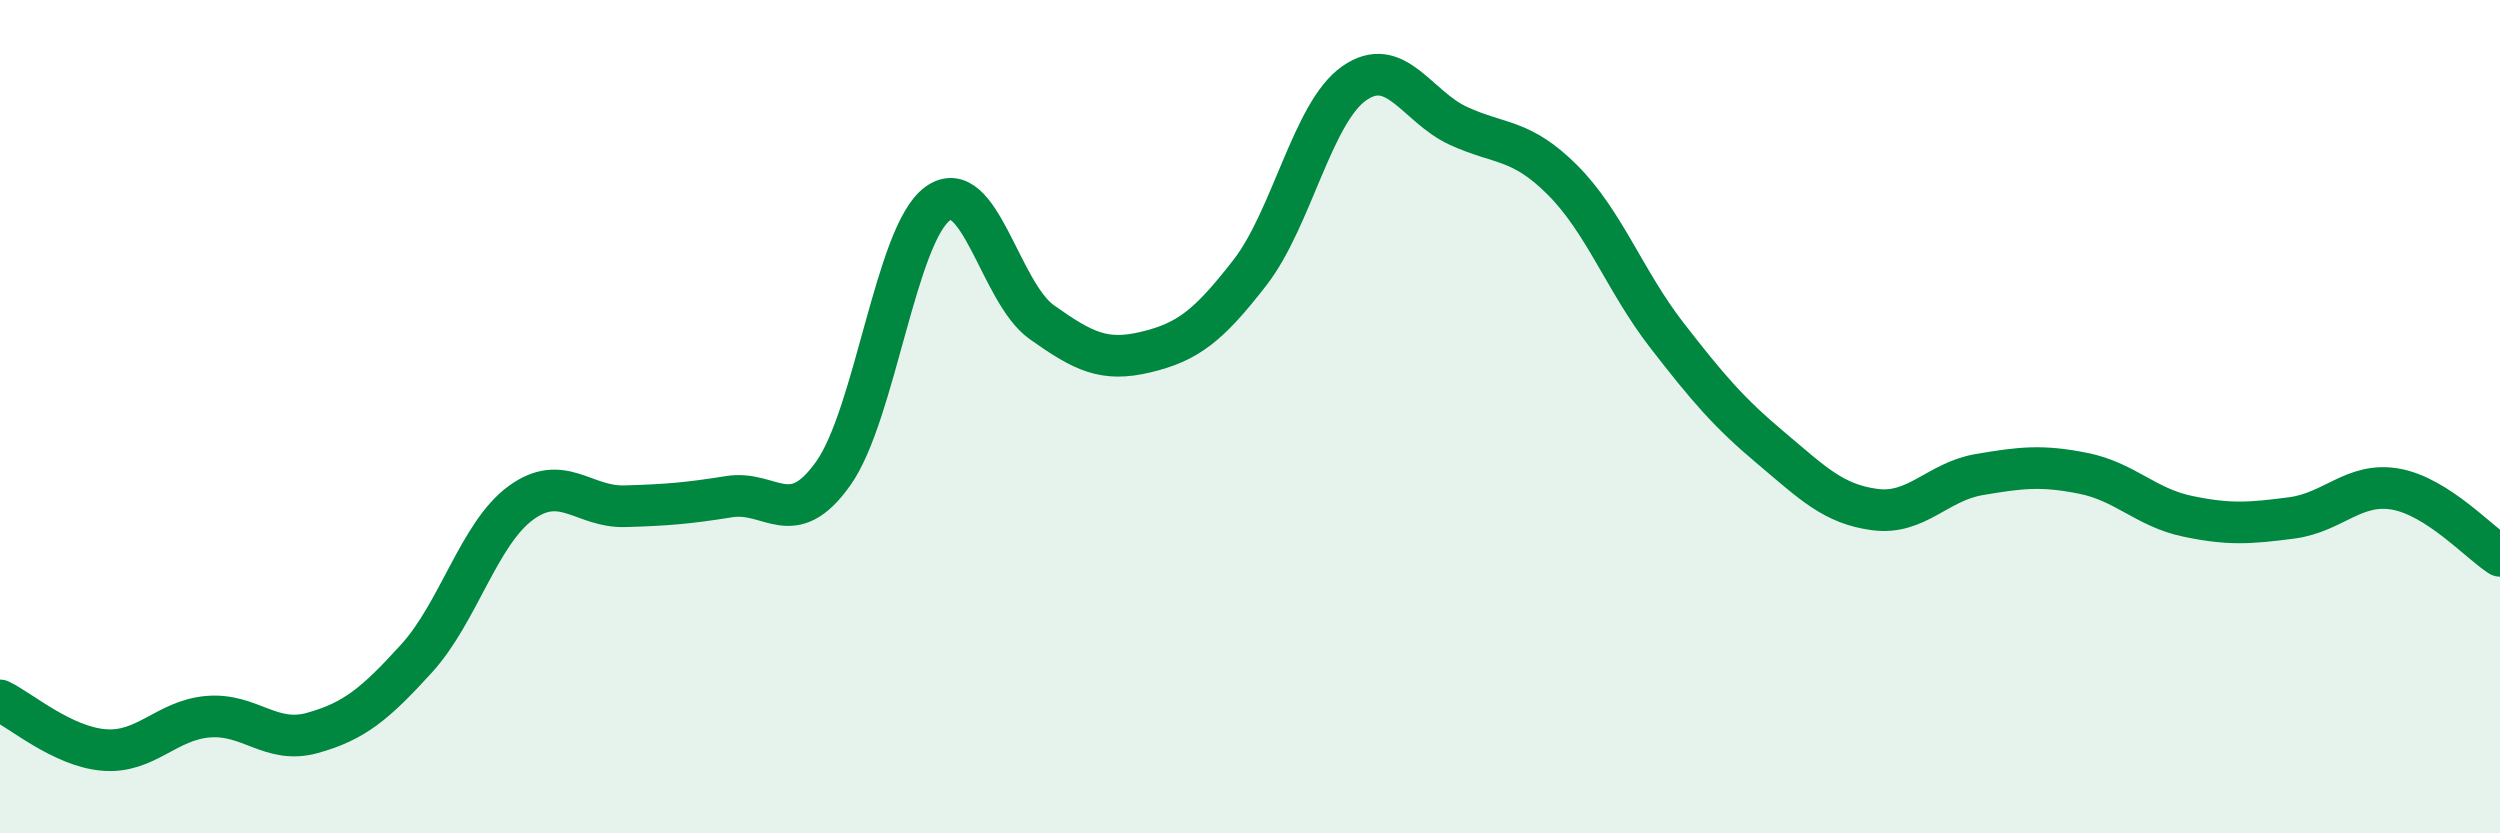
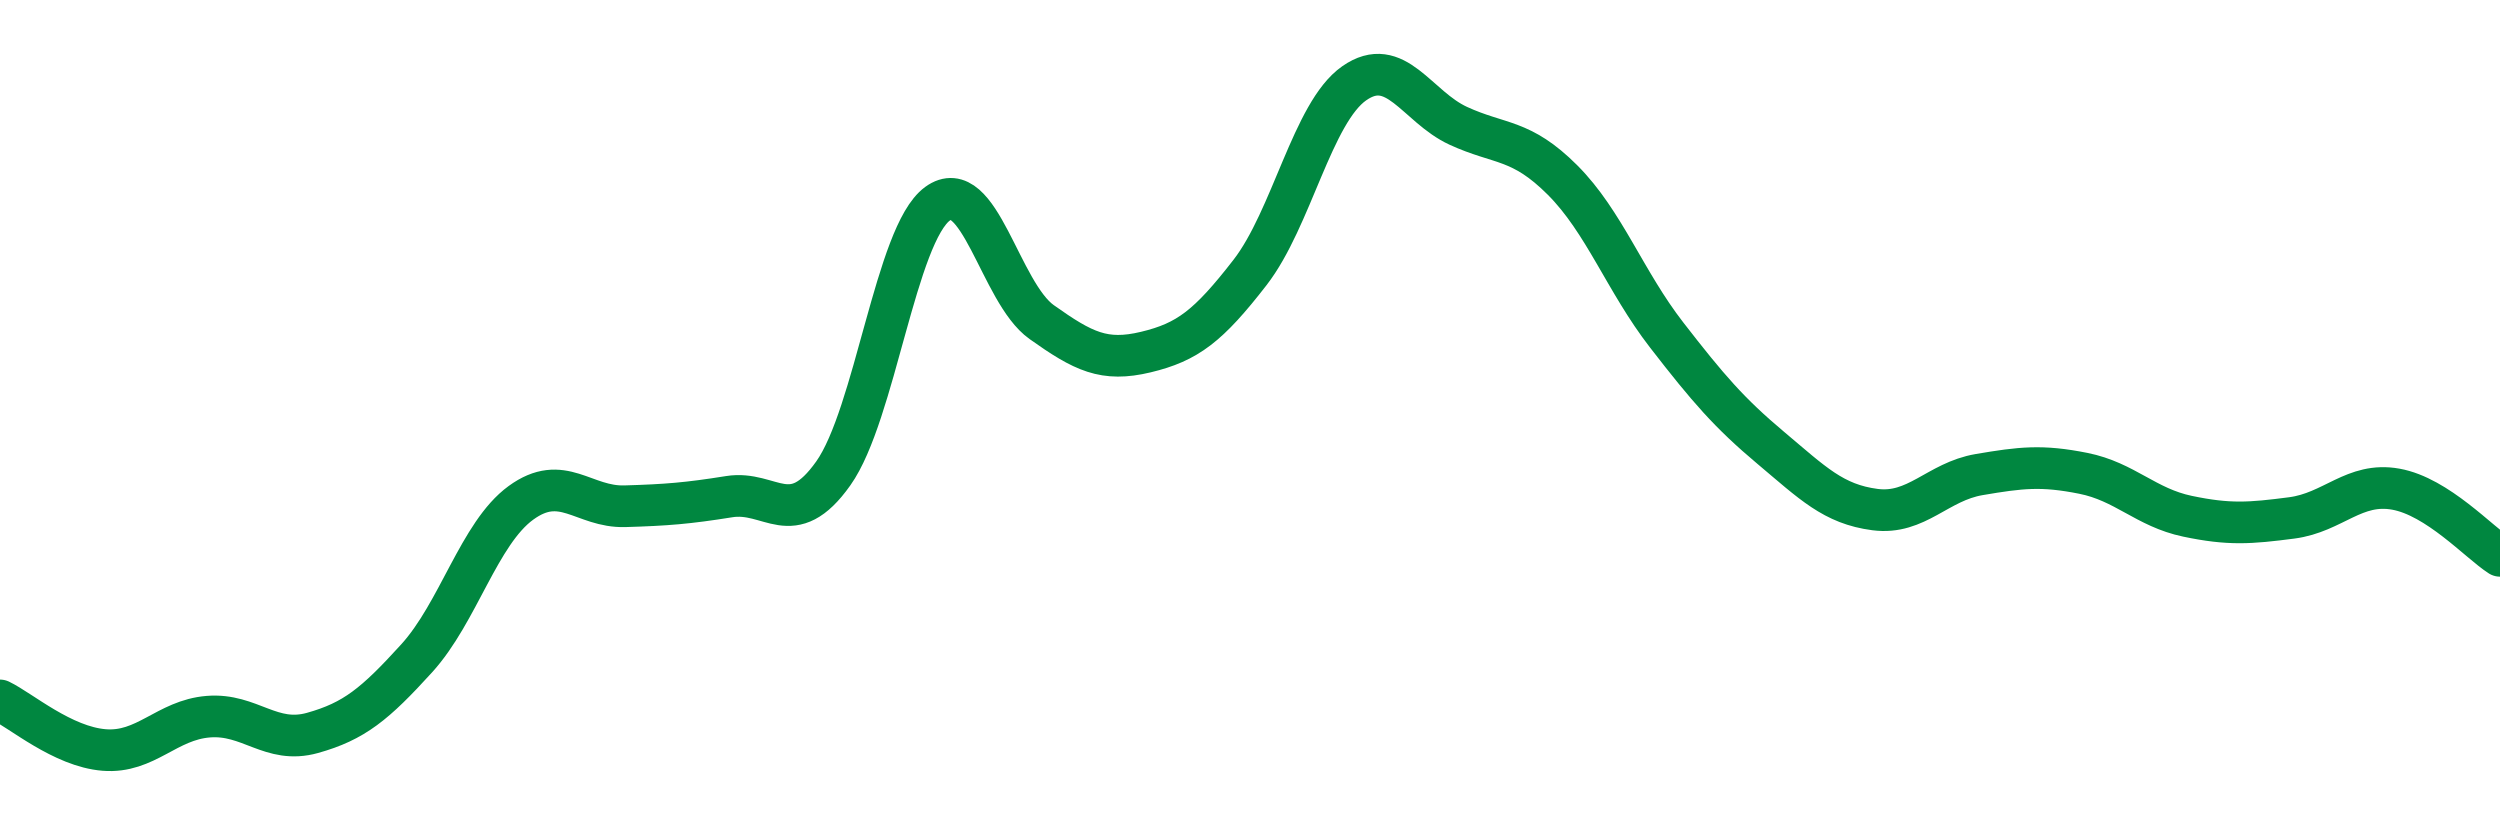
<svg xmlns="http://www.w3.org/2000/svg" width="60" height="20" viewBox="0 0 60 20">
-   <path d="M 0,16.81 C 0.5,17.05 1.5,17.92 2.5,18 C 3.5,18.08 4,17.28 5,17.2 C 6,17.12 6.5,17.87 7.5,17.59 C 8.5,17.31 9,16.9 10,15.8 C 11,14.7 11.5,12.8 12.5,12.07 C 13.5,11.34 14,12.18 15,12.15 C 16,12.12 16.5,12.08 17.5,11.92 C 18.5,11.76 19,12.77 20,11.36 C 21,9.95 21.5,5.62 22.5,4.89 C 23.5,4.16 24,7.02 25,7.73 C 26,8.44 26.5,8.69 27.5,8.45 C 28.5,8.21 29,7.83 30,6.54 C 31,5.25 31.5,2.7 32.5,2 C 33.5,1.3 34,2.56 35,3.02 C 36,3.48 36.5,3.32 37.5,4.32 C 38.5,5.32 39,6.75 40,8.04 C 41,9.33 41.5,9.91 42.5,10.75 C 43.5,11.59 44,12.1 45,12.23 C 46,12.36 46.5,11.56 47.5,11.39 C 48.5,11.22 49,11.16 50,11.36 C 51,11.56 51.5,12.18 52.5,12.39 C 53.5,12.6 54,12.56 55,12.43 C 56,12.3 56.5,11.56 57.5,11.74 C 58.5,11.92 59.5,13.02 60,13.34L60 20L0 20Z" fill="#008740" opacity="0.1" stroke-linecap="round" stroke-linejoin="round" />
  <path d="M 0,16.81 C 0.5,17.05 1.5,17.92 2.5,18 C 3.5,18.08 4,17.28 5,17.2 C 6,17.12 6.5,17.87 7.5,17.59 C 8.5,17.31 9,16.9 10,15.8 C 11,14.7 11.5,12.8 12.5,12.07 C 13.5,11.34 14,12.18 15,12.15 C 16,12.12 16.5,12.08 17.5,11.92 C 18.5,11.76 19,12.77 20,11.36 C 21,9.95 21.5,5.62 22.5,4.89 C 23.5,4.16 24,7.02 25,7.73 C 26,8.44 26.5,8.69 27.5,8.45 C 28.5,8.21 29,7.83 30,6.54 C 31,5.25 31.5,2.7 32.5,2 C 33.5,1.3 34,2.56 35,3.02 C 36,3.48 36.5,3.32 37.5,4.32 C 38.5,5.32 39,6.75 40,8.04 C 41,9.33 41.5,9.91 42.5,10.75 C 43.5,11.59 44,12.1 45,12.23 C 46,12.36 46.5,11.56 47.5,11.39 C 48.5,11.22 49,11.16 50,11.36 C 51,11.56 51.5,12.18 52.5,12.39 C 53.5,12.6 54,12.56 55,12.43 C 56,12.3 56.5,11.56 57.5,11.74 C 58.5,11.92 59.5,13.02 60,13.34" stroke="#008740" stroke-width="1" fill="none" stroke-linecap="round" stroke-linejoin="round" />
</svg>